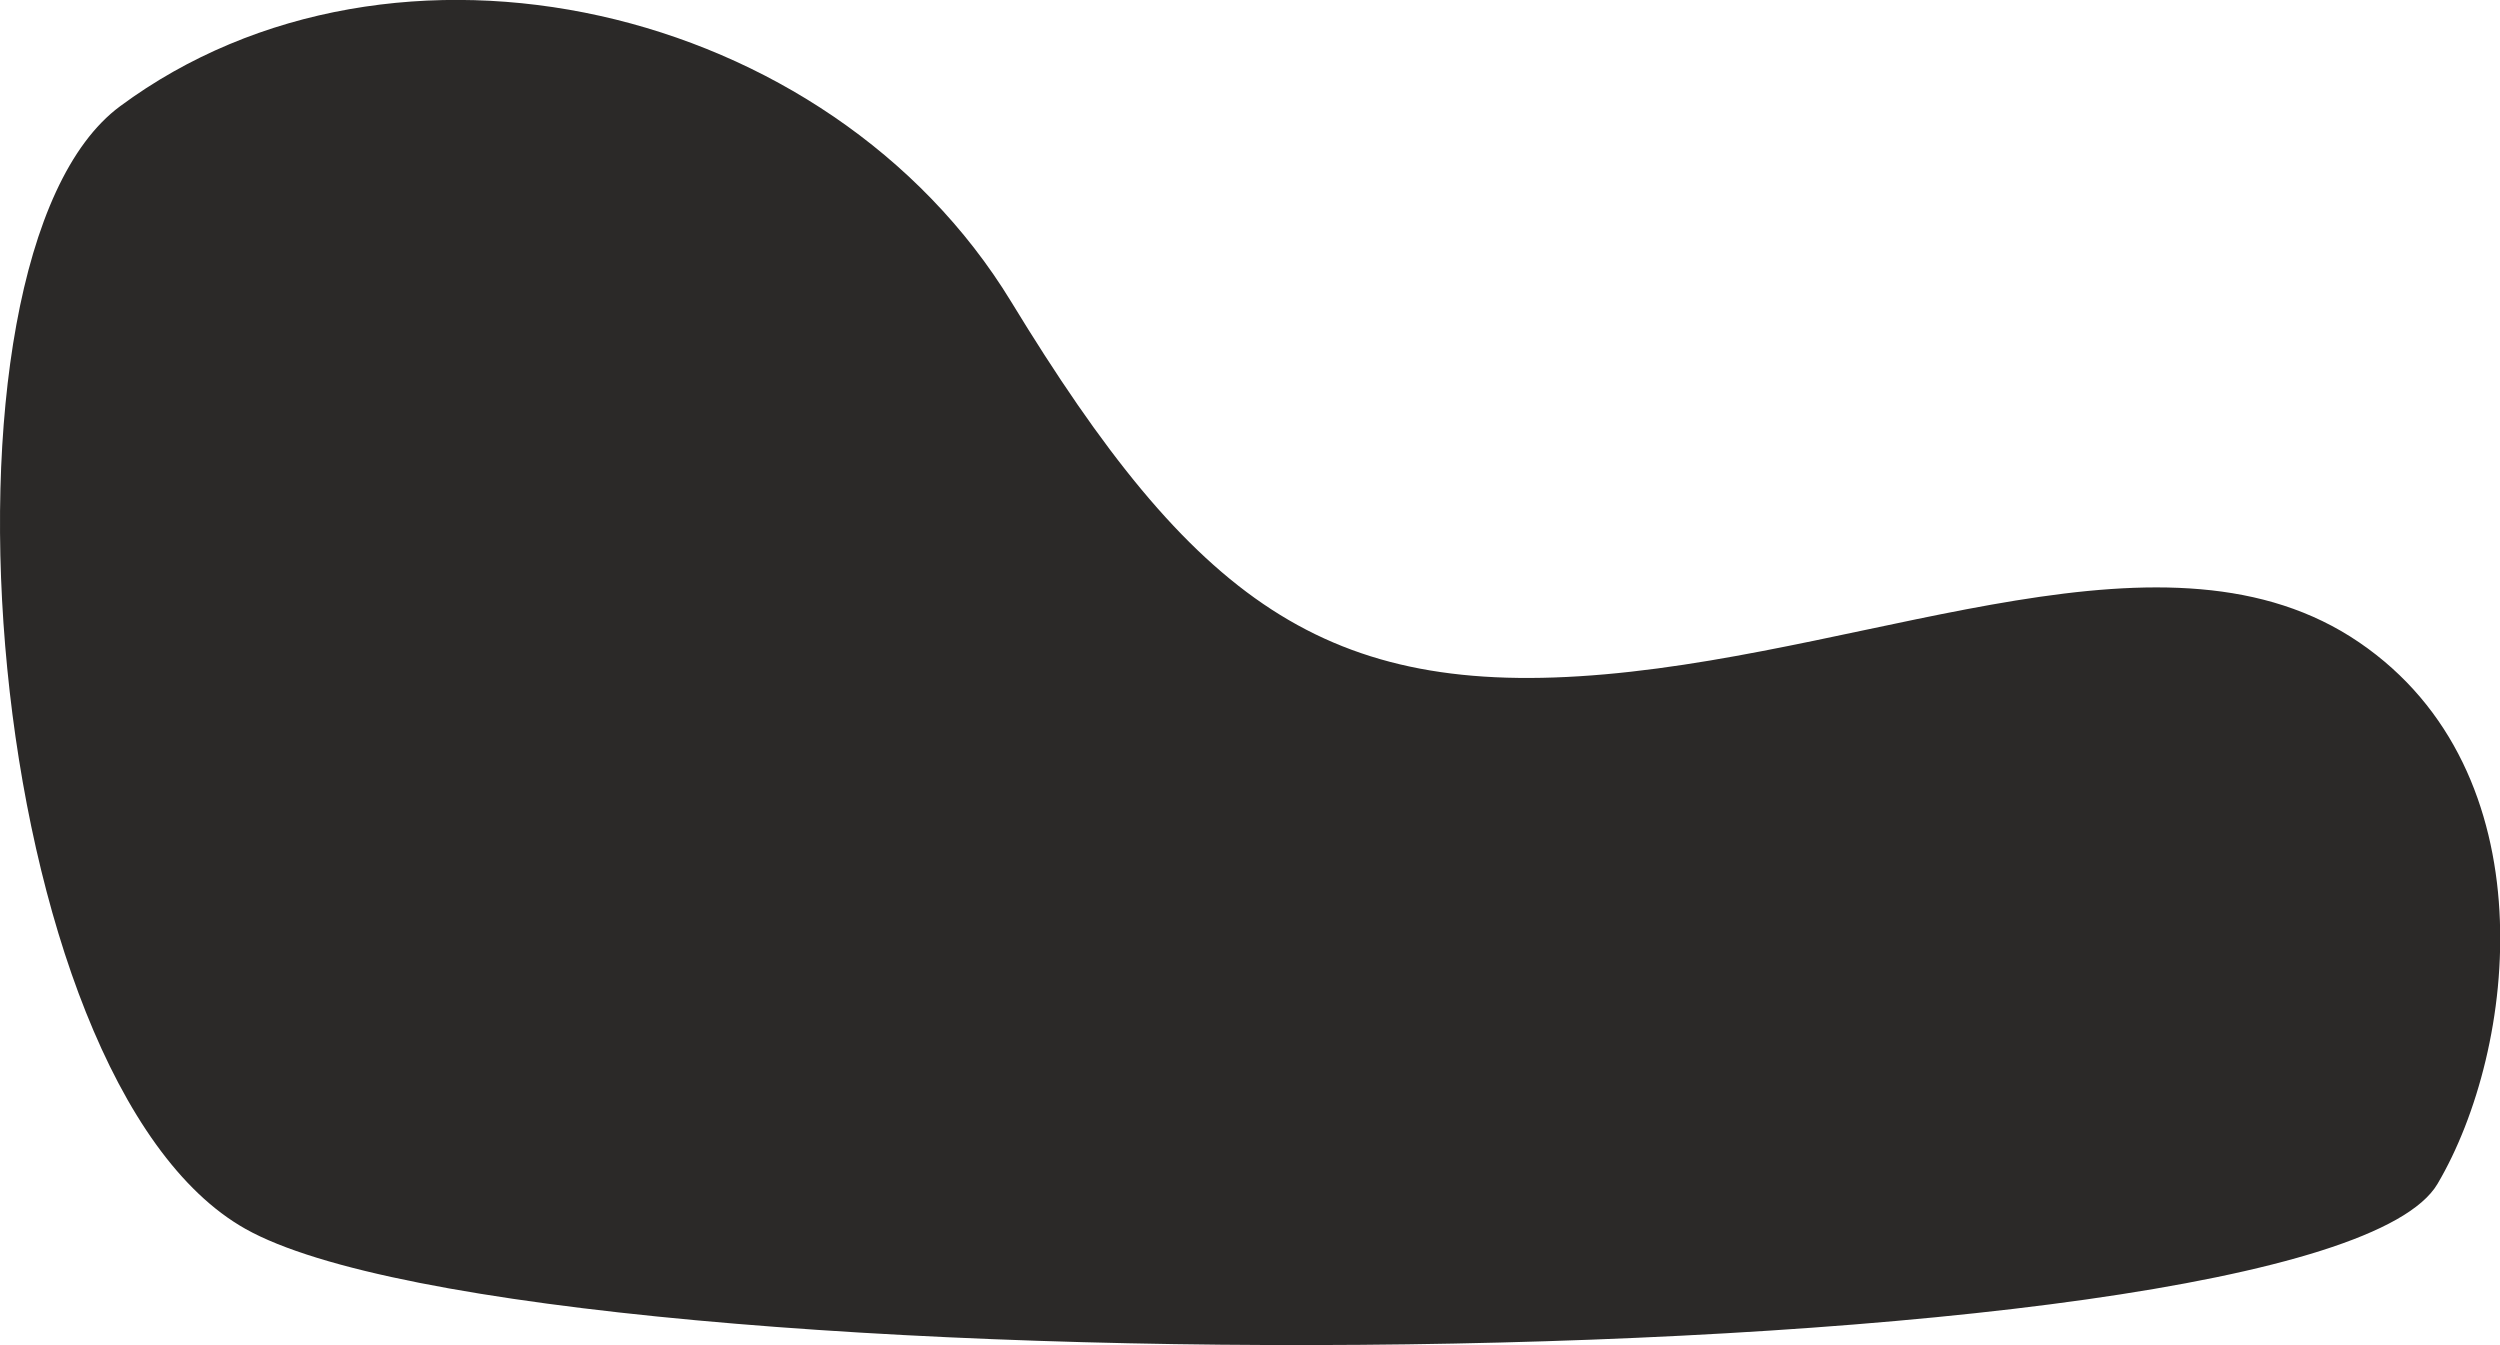
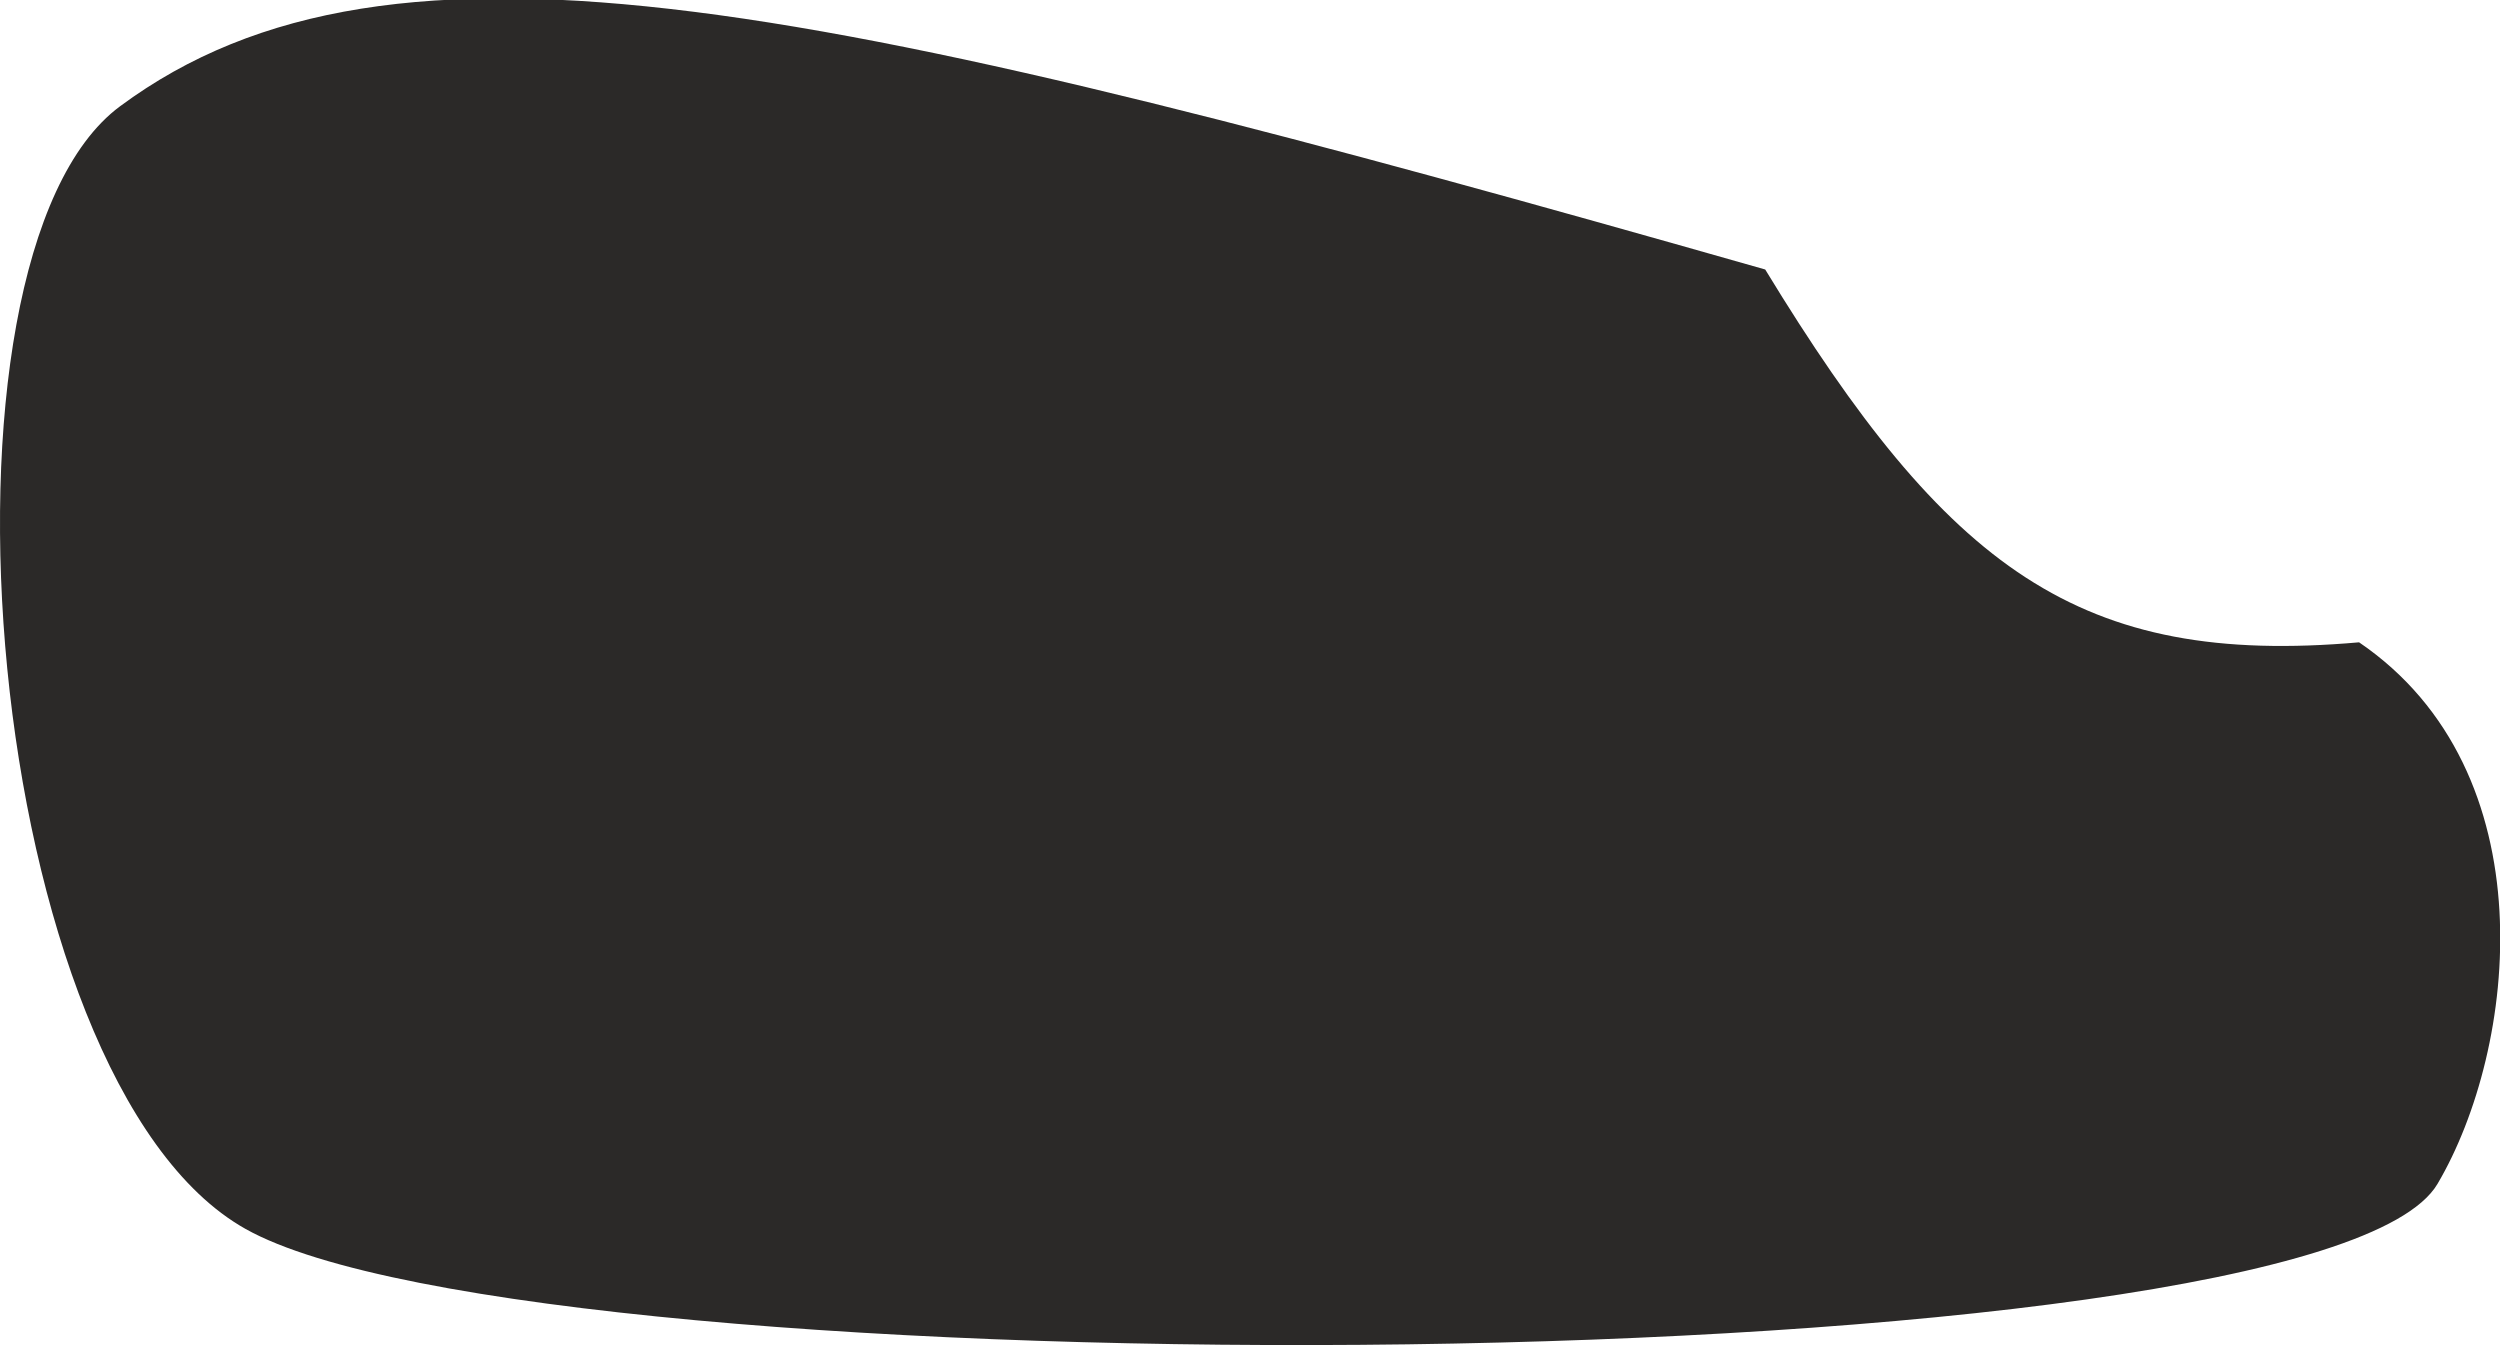
<svg xmlns="http://www.w3.org/2000/svg" id="Слой_1" x="0px" y="0px" viewBox="0 0 851.6 458.2" style="enable-background:new 0 0 851.6 458.2;" xml:space="preserve">
  <style type="text/css"> .st0{fill:#2B2928;} </style>
-   <path class="st0" d="M830.3,403.3c27.2-46.1,38-140.4-26.7-184.5s-161.6,2.5-256.9,10.9c-95.2,8.4-140.1-24.9-202.3-127 C282.4,1,134.2-32.9,40.9,36.2C-28.7,87.7-6.2,368.1,83.6,418.6C184,475.1,789.6,472.1,830.3,403.3z" />
+   <path class="st0" d="M830.3,403.3c27.2-46.1,38-140.4-26.7-184.5c-95.2,8.4-140.1-24.9-202.3-127 C282.4,1,134.2-32.9,40.9,36.2C-28.7,87.7-6.2,368.1,83.6,418.6C184,475.1,789.6,472.1,830.3,403.3z" />
</svg>